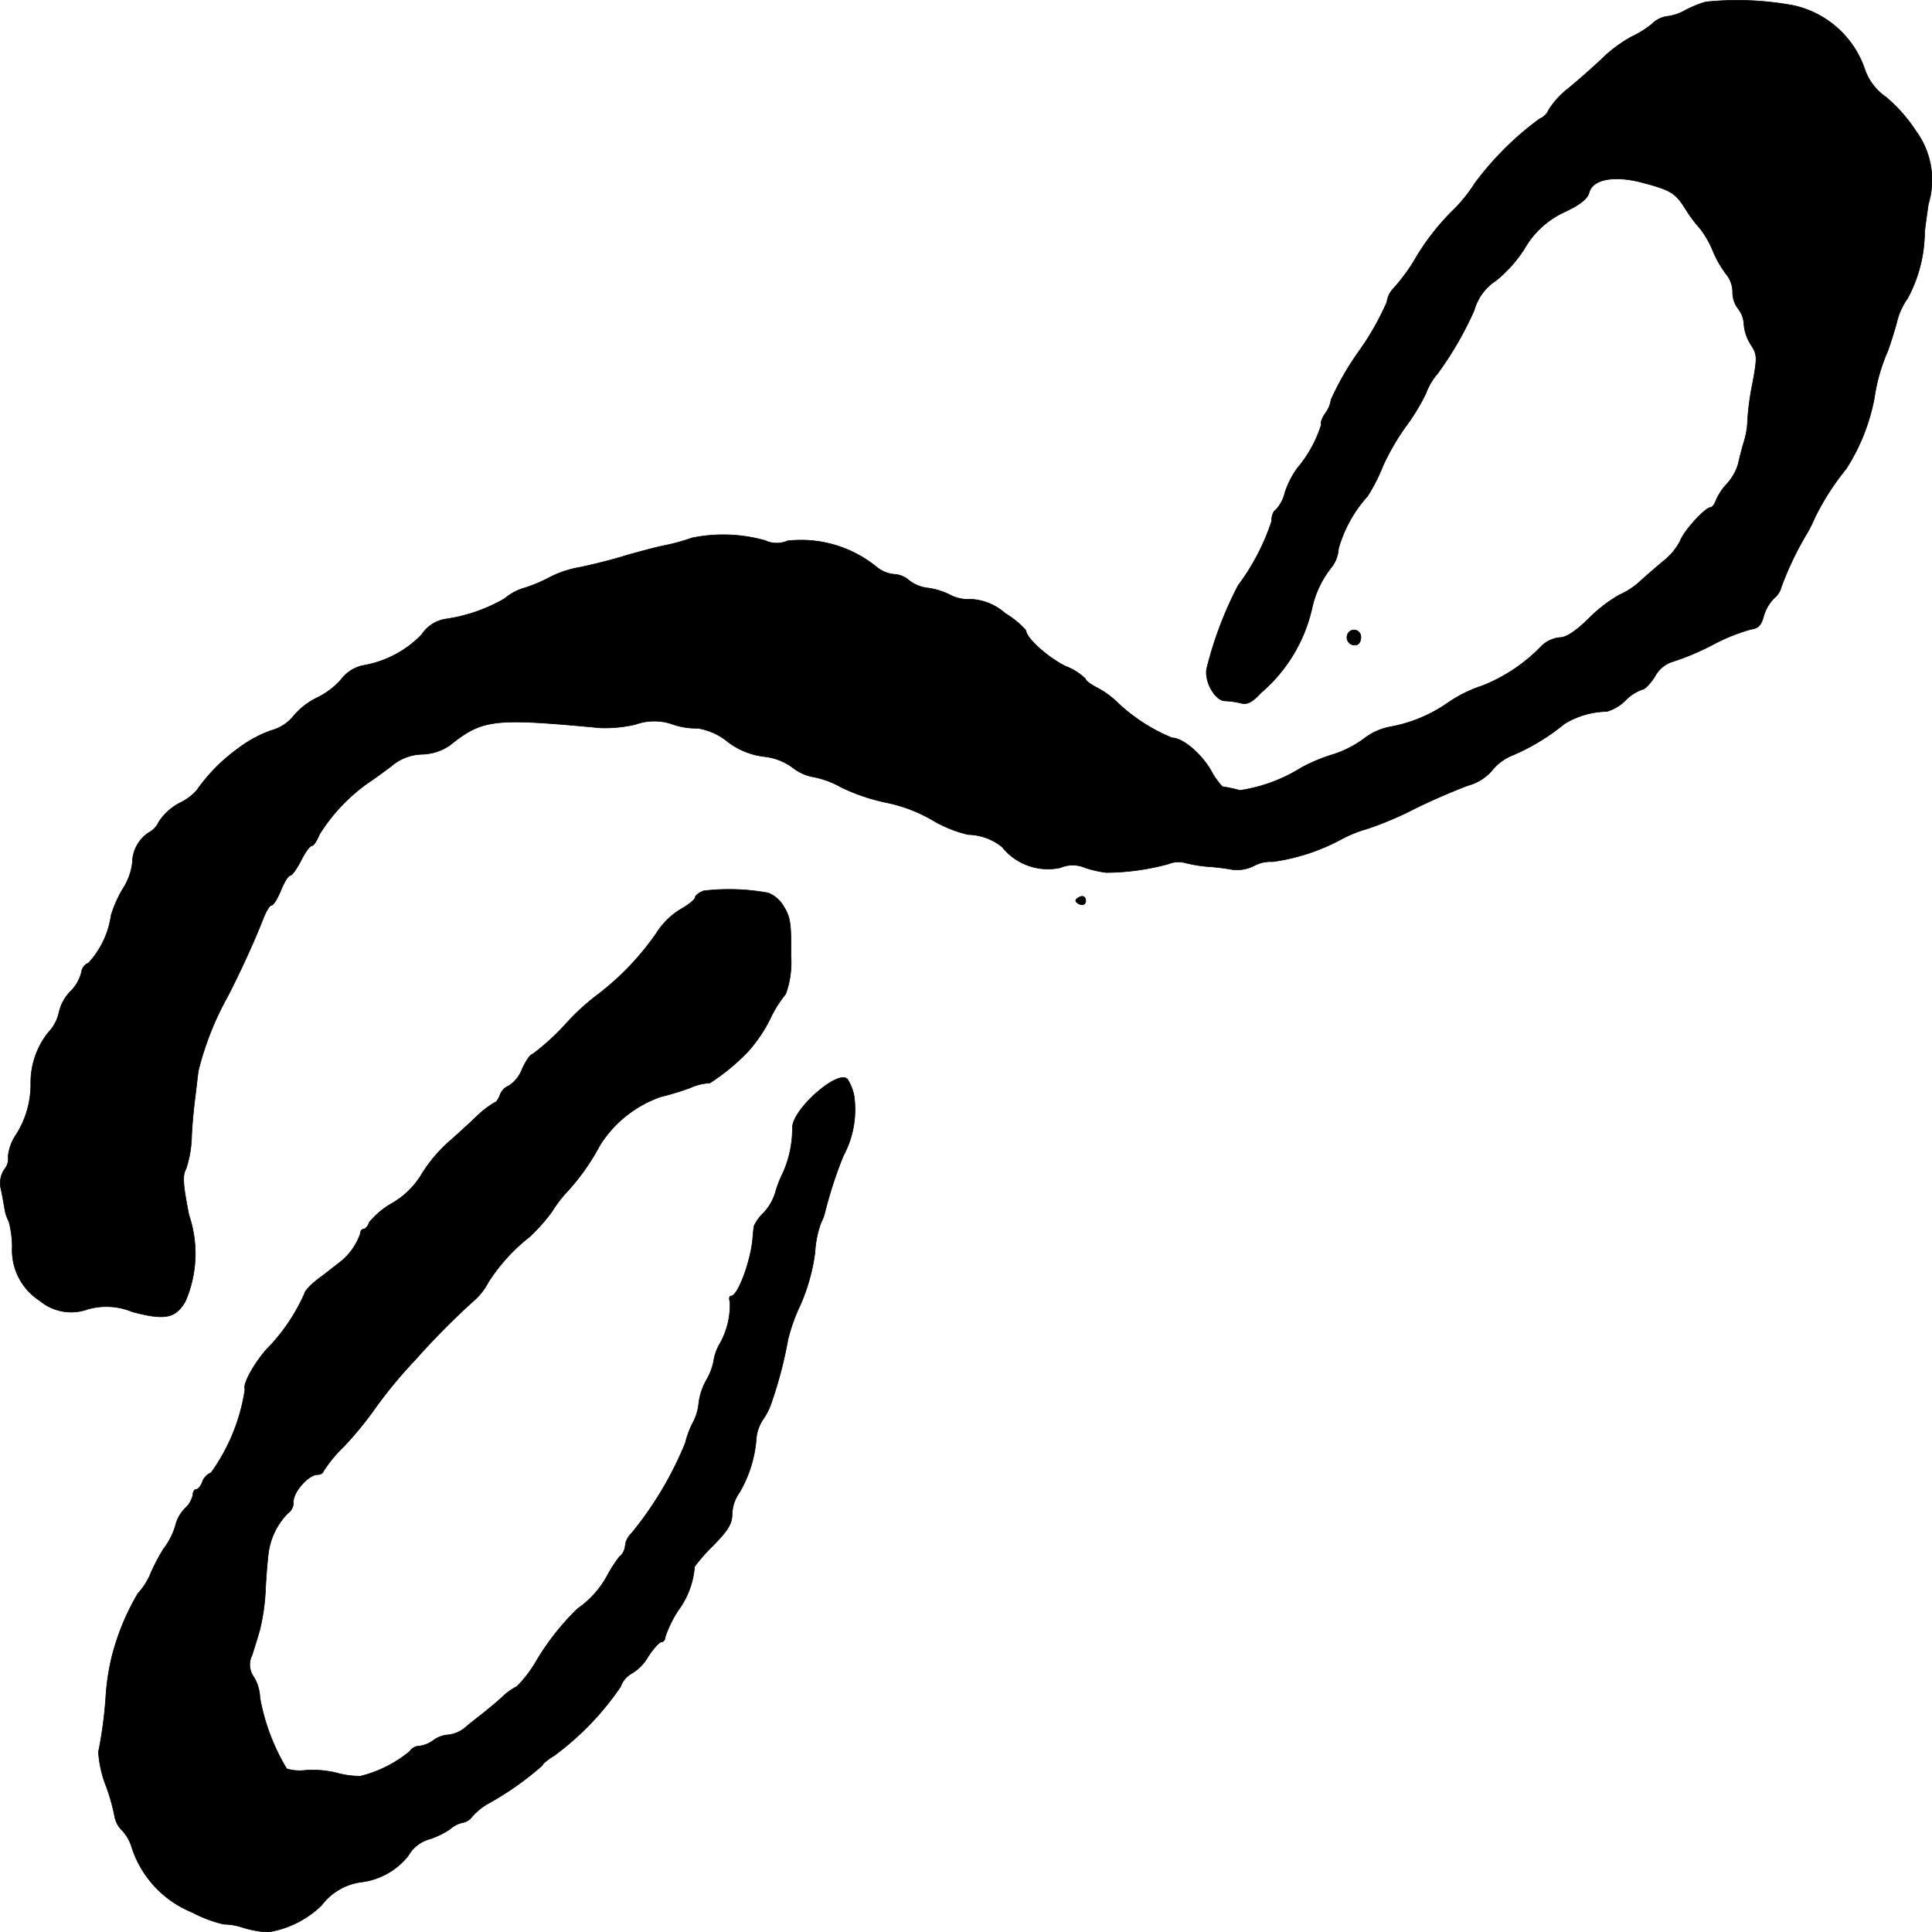
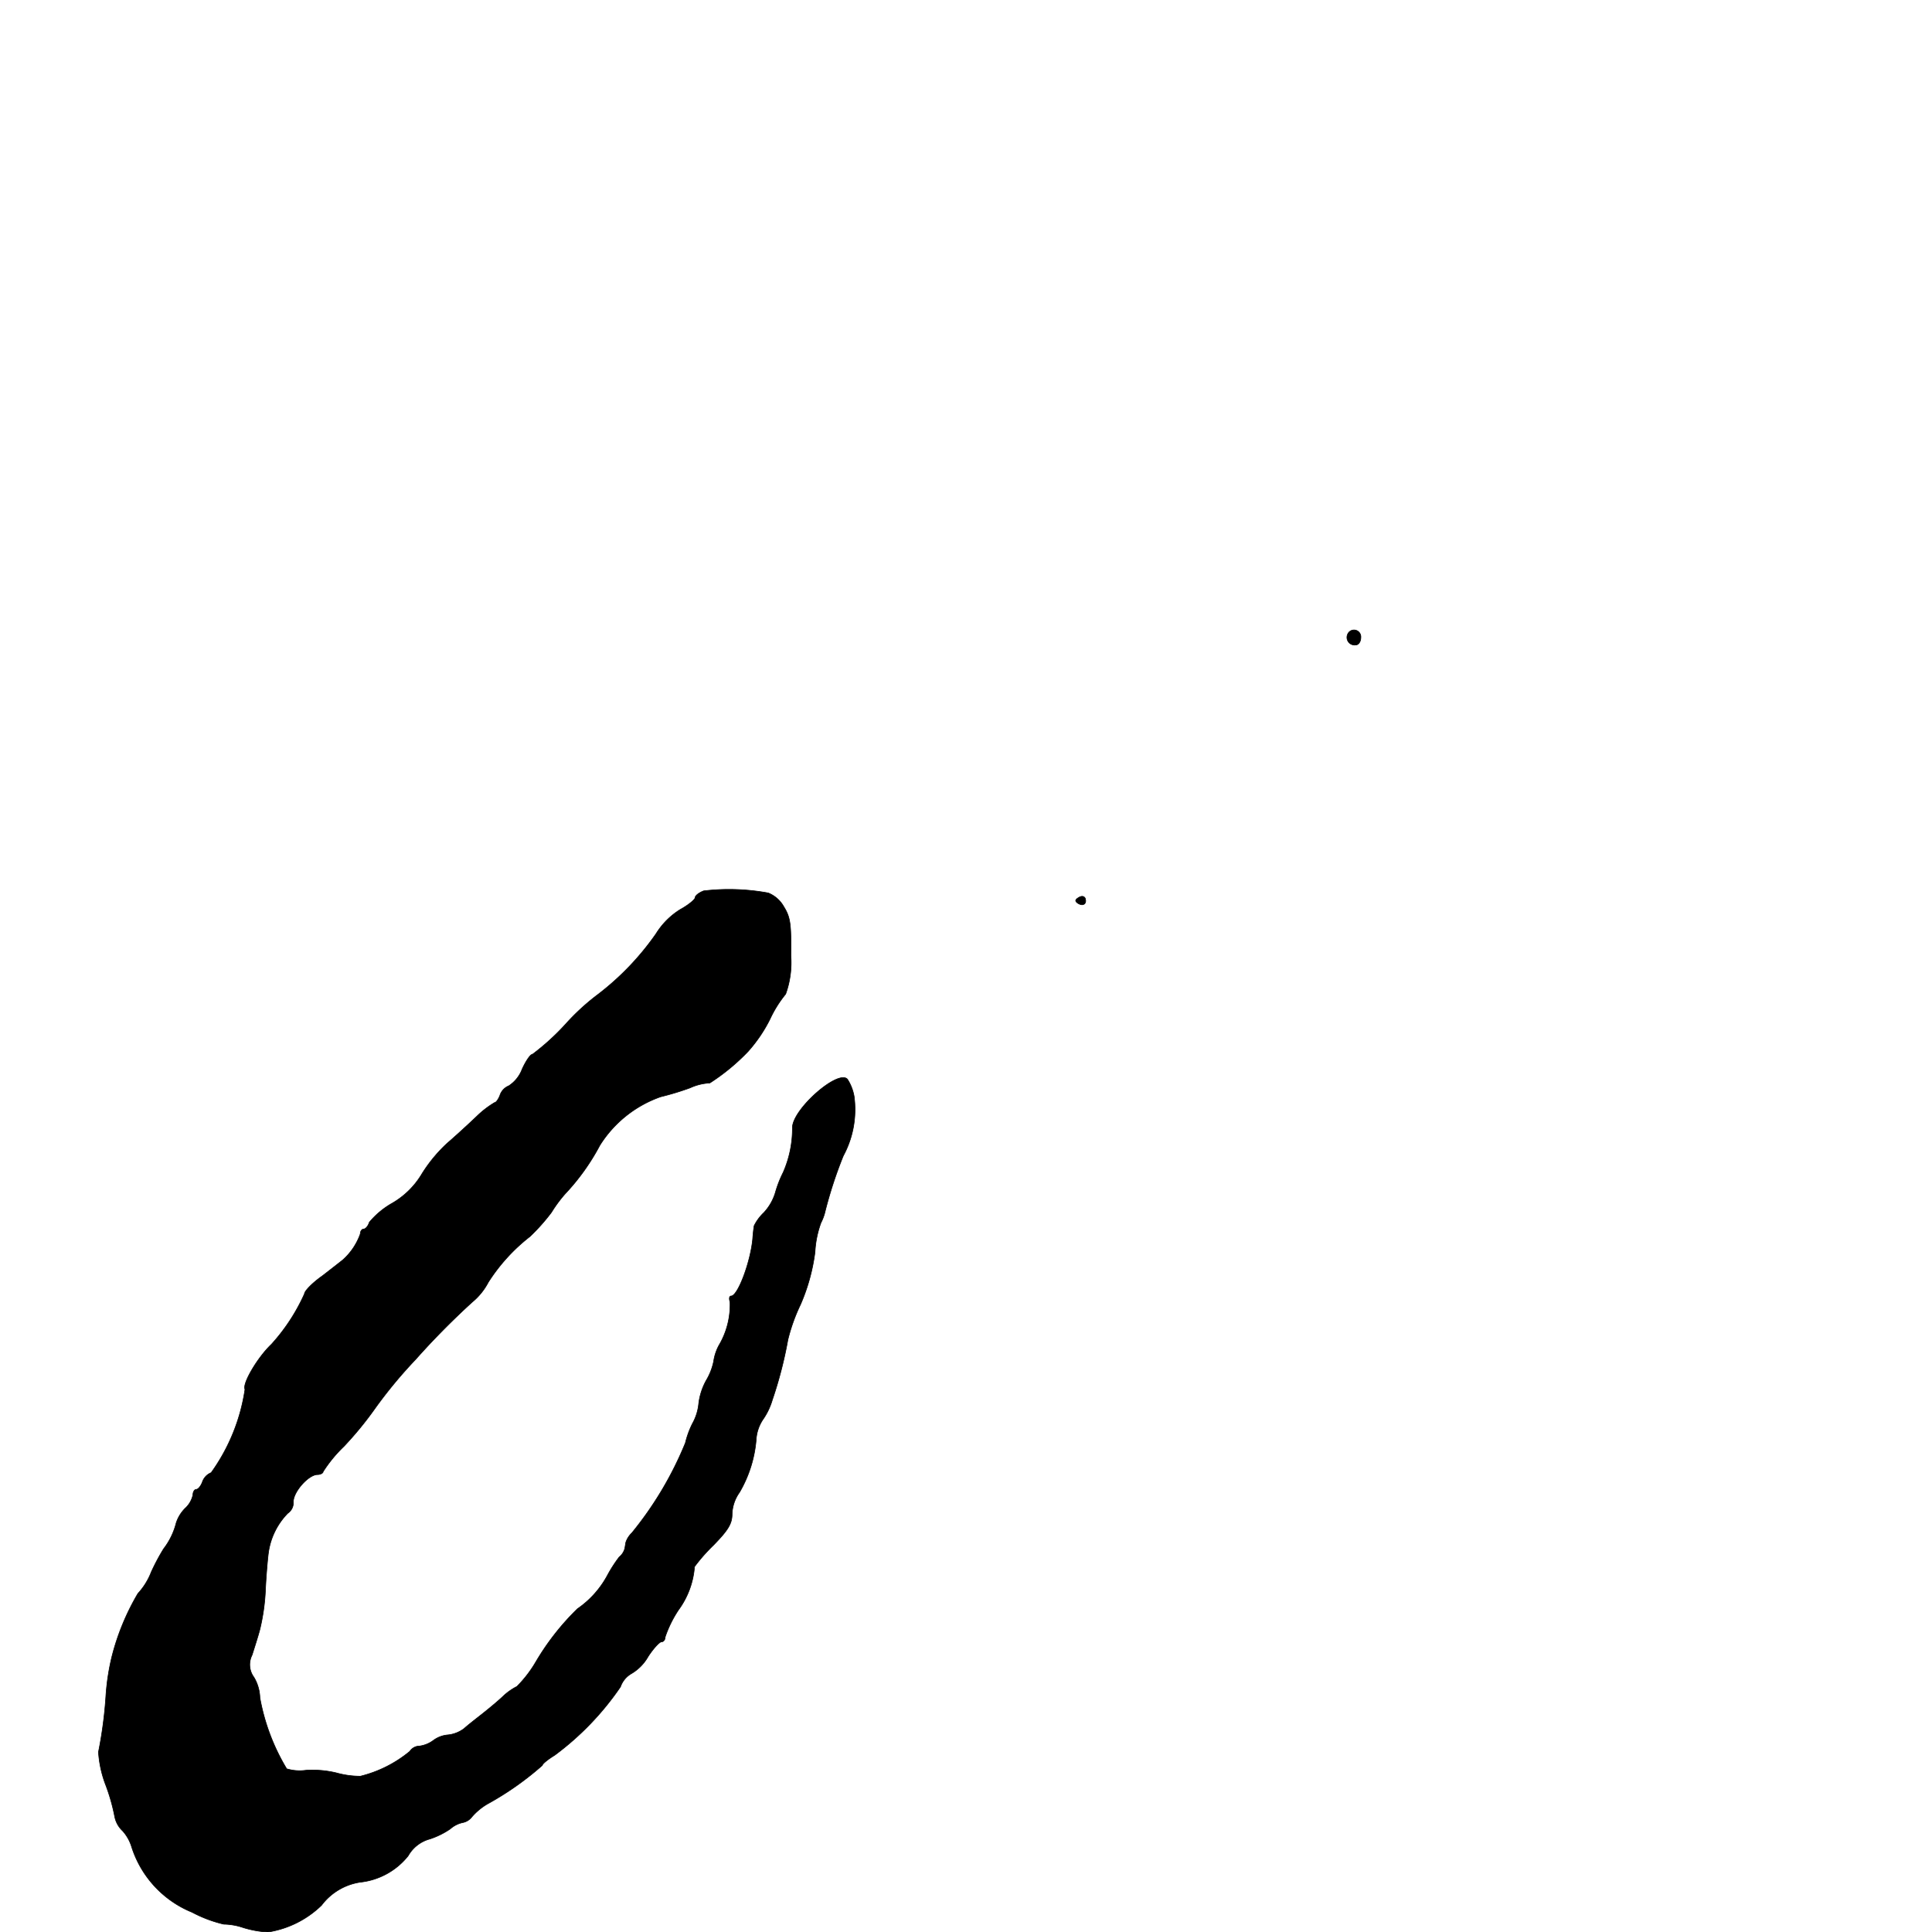
<svg xmlns="http://www.w3.org/2000/svg" version="1.1" width="11.099mm" height="11.1mm" viewBox="0 0 31.462 31.466">
  <defs>
    <style type="text/css">
      .a {
        stroke: #000;
        stroke-linecap: round;
        stroke-linejoin: round;
        stroke-width: 0.01px;
      }
    </style>
  </defs>
-   <path class="a" d="M27.776.032A1.86,1.86,0,0,0,27.449.165a.796.796,0,0,1-.309.103A.43.43,0,0,0,26.898.395a1.634,1.634,0,0,1-.333.206,2.261,2.261,0,0,0-.466.345c-.151.145-.406.369-.563.497a1.384,1.384,0,0,0-.315.345.263.263,0,0,1-.145.145,4.981,4.981,0,0,0-1.06,1.054,2.488,2.488,0,0,1-.321.406,3.915,3.915,0,0,0-.624.781,2.978,2.978,0,0,1-.376.521.388.388,0,0,0-.109.224A4.403,4.403,0,0,1,22.131,5.719a4.741,4.741,0,0,0-.454.787.508.508,0,0,1-.097.23c-.055.079-.079.157-.061.176a2.047,2.047,0,0,1-.394.715,1.47,1.47,0,0,0-.2.394.611.611,0,0,1-.157.291c-.03.012-.061.091-.061.182a3.652,3.652,0,0,1-.545,1.042,6.119,6.119,0,0,0-.509,1.345c-.048.206.133.533.297.533a1.287,1.287,0,0,1,.254.036c.103.03.188-.012.333-.17a2.546,2.546,0,0,0,.83-1.381,1.616,1.616,0,0,1,.315-.66.538.538,0,0,0,.115-.303,2.131,2.131,0,0,1,.472-.854,2.916,2.916,0,0,0,.248-.485,3.814,3.814,0,0,1,.369-.642,3.393,3.393,0,0,0,.333-.545,1.016,1.016,0,0,1,.188-.321,5.555,5.555,0,0,0,.6-1.036.845.845,0,0,1,.357-.485,2.172,2.172,0,0,0,.46-.515,1.446,1.446,0,0,1,.666-.606c.242-.115.363-.212.388-.309.055-.218.4-.285.848-.17.485.127.557.17.727.442a2.195,2.195,0,0,0,.236.315,1.595,1.595,0,0,1,.212.376,1.748,1.748,0,0,0,.224.382.458.458,0,0,1,.091.273.444.444,0,0,0,.091.273A.43.43,0,0,1,28.4,5.283a.733.733,0,0,0,.115.333c.103.157.103.206.03.606a4.389,4.389,0,0,0-.085.612A1.304,1.304,0,0,1,28.4,7.197c-.03.103-.073.26-.091.351a.809.809,0,0,1-.182.327.96.96,0,0,0-.182.273c-.024.067-.061.115-.085.115-.091,0-.442.388-.497.545a1.013,1.013,0,0,1-.279.333c-.121.103-.291.248-.376.327a1.218,1.218,0,0,1-.333.218,2.334,2.334,0,0,0-.503.388c-.218.212-.369.309-.472.309a.497.497,0,0,0-.297.139,2.72,2.72,0,0,1-.969.648,2.184,2.184,0,0,0-.533.26,2.384,2.384,0,0,1-.957.406.995.995,0,0,0-.424.188,1.743,1.743,0,0,1-.545.273,2.856,2.856,0,0,0-.485.206,2.594,2.594,0,0,1-.999.369,2.208,2.208,0,0,0-.285-.061,1.212,1.212,0,0,1-.188-.267c-.164-.279-.46-.527-.63-.527a2.882,2.882,0,0,1-.896-.581,1.41,1.41,0,0,0-.315-.23c-.109-.055-.2-.121-.2-.151a.962.962,0,0,0-.327-.206c-.291-.145-.642-.46-.642-.581a1.421,1.421,0,0,0-.339-.279.904.904,0,0,0-.563-.23.627.627,0,0,1-.339-.073,1.146,1.146,0,0,0-.351-.109.605.605,0,0,1-.315-.127.39.39,0,0,0-.236-.097.519.519,0,0,1-.285-.115,1.952,1.952,0,0,0-1.454-.43.446.446,0,0,1-.369-.006,2.527,2.527,0,0,0-1.187-.042,3.398,3.398,0,0,1-.406.115c-.133.024-.43.103-.666.17-.23.073-.575.157-.757.194a1.741,1.741,0,0,0-.466.151,2.51,2.51,0,0,1-.424.182.874.874,0,0,0-.333.176,2.665,2.665,0,0,1-.957.333.57.57,0,0,0-.394.254,1.73,1.73,0,0,1-.957.503.606.606,0,0,0-.357.23,1.249,1.249,0,0,1-.382.291A1.161,1.161,0,0,0,4.79,11.649a.712.712,0,0,1-.376.248,1.983,1.983,0,0,0-.527.285,2.855,2.855,0,0,0-.684.69.88.88,0,0,1-.279.206.903.903,0,0,0-.339.309.368.368,0,0,1-.17.176.602.602,0,0,0-.26.491,1.002,1.002,0,0,1-.157.424,2.005,2.005,0,0,0-.188.424,1.454,1.454,0,0,1-.369.781.185.185,0,0,0-.115.151.666.666,0,0,1-.182.315.706.706,0,0,0-.182.333.685.685,0,0,1-.176.333,1.307,1.307,0,0,0-.285.836,1.53,1.53,0,0,1-.236.824.76.76,0,0,0-.133.357.268.268,0,0,1-.061.212.405.405,0,0,0-.055.321c.024.109.048.254.061.327a.641.641,0,0,0,.067.2,1.631,1.631,0,0,1,.055.412.979.979,0,0,0,.448.878.796.796,0,0,0,.781.139,1.101,1.101,0,0,1,.727.042c.527.139.697.109.86-.164a1.947,1.947,0,0,0,.061-1.411c-.097-.491-.109-.648-.048-.751a1.823,1.823,0,0,0,.091-.503c.006-.206.036-.491.055-.642s.042-.357.055-.454a4.961,4.961,0,0,1,.485-1.224c.218-.424.448-.933.581-1.278.042-.103.097-.194.127-.194s.097-.109.151-.242.121-.242.151-.242.109-.109.176-.242.145-.242.176-.242.085-.085.127-.188a2.936,2.936,0,0,1,.781-.83c.085-.055.26-.182.388-.279a.794.794,0,0,1,.509-.194.832.832,0,0,0,.442-.145c.539-.43.709-.448,2.453-.285a2.196,2.196,0,0,0,.569-.055.901.901,0,0,1,.618,0,1.165,1.165,0,0,0,.4.061,1.034,1.034,0,0,1,.485.218,1.211,1.211,0,0,0,.581.242.952.952,0,0,1,.472.176.792.792,0,0,0,.309.151,1.481,1.481,0,0,1,.491.176,3.166,3.166,0,0,0,.733.248,2.474,2.474,0,0,1,.739.279,2.046,2.046,0,0,0,.594.242.911.911,0,0,1,.551.2.954.954,0,0,0,.951.339.507.507,0,0,1,.4,0,1.767,1.767,0,0,0,.345.079,3.942,3.942,0,0,0,1.012-.139.429.429,0,0,1,.279-.018,2.213,2.213,0,0,0,.376.061,3.568,3.568,0,0,1,.388.048.612.612,0,0,0,.351-.061.563.563,0,0,1,.303-.067,3.305,3.305,0,0,0,1.139-.376,2.051,2.051,0,0,1,.394-.157,5.496,5.496,0,0,0,.787-.333c.333-.164.727-.327.866-.376a.794.794,0,0,0,.382-.236.824.824,0,0,1,.309-.242,3.473,3.473,0,0,0,.878-.527,1.375,1.375,0,0,1,.69-.2.699.699,0,0,0,.303-.182.734.734,0,0,1,.273-.176c.042,0,.133-.097.206-.212a.49.49,0,0,1,.291-.242,4.135,4.135,0,0,0,.648-.273,3.046,3.046,0,0,1,.63-.254c.109-.012.164-.067.2-.206a.683.683,0,0,1,.17-.297.359.359,0,0,0,.121-.188,5.074,5.074,0,0,1,.418-.872,2.236,2.236,0,0,0,.121-.242,4.114,4.114,0,0,1,.515-.806,3.24,3.24,0,0,0,.46-1.157,2.926,2.926,0,0,1,.218-.763c.042-.115.109-.327.145-.46a1.076,1.076,0,0,1,.176-.394,2.295,2.295,0,0,0,.279-1.084c.012-.115.042-.321.061-.454a1.347,1.347,0,0,0-.2-1.187,2.562,2.562,0,0,0-.491-.557.901.901,0,0,1-.345-.454A1.585,1.585,0,0,0,29.218.092,4.984,4.984,0,0,0,27.776.032Z" />
  <path class="a" d="M21.949,10.322a.125.125,0,0,0,.127.182c.048,0,.085-.055.085-.121a.112.112,0,0,0-.212-.061Z" />
  <path class="a" d="M11.459,14.508c-.079.03-.139.079-.139.109s-.109.121-.242.194a1.222,1.222,0,0,0-.394.394,4.438,4.438,0,0,1-.951.993,3.671,3.671,0,0,0-.527.485,3.913,3.913,0,0,1-.533.485c-.036,0-.109.109-.17.242a.558.558,0,0,1-.218.273.251.251,0,0,0-.145.157c-.024.061-.061.115-.085.115a1.556,1.556,0,0,0-.291.224c-.133.127-.351.327-.485.442a2.43,2.43,0,0,0-.406.491,1.345,1.345,0,0,1-.491.485,1.342,1.342,0,0,0-.369.309c-.018.061-.061.109-.091.109s-.055.036-.055.079a1.028,1.028,0,0,1-.285.424c-.03.024-.176.139-.333.26-.164.115-.291.248-.291.291a3.116,3.116,0,0,1-.539.824c-.224.212-.478.642-.43.733a3.1,3.1,0,0,1-.551,1.357.251.251,0,0,0-.145.157c-.024.061-.067.115-.097.115s-.055.042-.055.091a.418.418,0,0,1-.127.218.596.596,0,0,0-.145.236,1.154,1.154,0,0,1-.206.424,3.482,3.482,0,0,0-.2.376,1.096,1.096,0,0,1-.218.351,3.915,3.915,0,0,0-.424,1.03,3.746,3.746,0,0,0-.097.636,6.92,6.92,0,0,1-.121.915,1.815,1.815,0,0,0,.121.545,3.165,3.165,0,0,1,.145.515.43.43,0,0,0,.127.224.694.694,0,0,1,.145.254,1.709,1.709,0,0,0,.987,1.072,2.128,2.128,0,0,0,.515.194,1.033,1.033,0,0,1,.315.055,1.647,1.647,0,0,0,.406.073,1.609,1.609,0,0,0,.872-.436.97.97,0,0,1,.63-.376,1.157,1.157,0,0,0,.781-.43.576.576,0,0,1,.351-.273,1.308,1.308,0,0,0,.333-.164.453.453,0,0,1,.2-.103.246.246,0,0,0,.151-.091,1.012,1.012,0,0,1,.254-.212,4.931,4.931,0,0,0,.896-.63c0-.024.091-.097.2-.164a4.634,4.634,0,0,0,1.072-1.114.399.399,0,0,1,.182-.218.751.751,0,0,0,.267-.273c.085-.133.188-.242.218-.242.036,0,.061-.036.061-.079a1.904,1.904,0,0,1,.218-.442,1.364,1.364,0,0,0,.26-.703,2.9,2.9,0,0,1,.309-.351c.242-.248.303-.351.303-.509a.645.645,0,0,1,.121-.351,2.032,2.032,0,0,0,.273-.884.66.66,0,0,1,.109-.303,1.09,1.09,0,0,0,.151-.315,6.691,6.691,0,0,0,.254-.981,2.944,2.944,0,0,1,.206-.575,3.149,3.149,0,0,0,.236-.854,1.635,1.635,0,0,1,.097-.478.789.789,0,0,0,.061-.157,6.941,6.941,0,0,1,.303-.933,1.586,1.586,0,0,0,.176-.969.757.757,0,0,0-.109-.279c-.151-.164-.89.485-.896.787a1.772,1.772,0,0,1-.151.733,1.822,1.822,0,0,0-.127.327.828.828,0,0,1-.188.327.755.755,0,0,0-.157.212c-.006.03-.018.127-.024.218-.036.376-.242.927-.351.927-.03,0-.036.042-.018.097a1.298,1.298,0,0,1-.182.709.789.789,0,0,0-.085.26.996.996,0,0,1-.121.309,1.037,1.037,0,0,0-.121.369.829.829,0,0,1-.103.333,1.466,1.466,0,0,0-.115.315,5.745,5.745,0,0,1-.872,1.466.379.379,0,0,0-.097.151c-.006.024-.012.073-.018.103a.271.271,0,0,1-.091.139,2.234,2.234,0,0,0-.188.291,1.556,1.556,0,0,1-.491.551,4.126,4.126,0,0,0-.672.854,1.994,1.994,0,0,1-.315.412.959.959,0,0,0-.23.164c-.103.097-.26.224-.345.291s-.218.17-.285.23a.524.524,0,0,1-.26.103.459.459,0,0,0-.242.091.487.487,0,0,1-.224.091.189.189,0,0,0-.157.085,2.016,2.016,0,0,1-.806.406,1.481,1.481,0,0,1-.394-.055,1.666,1.666,0,0,0-.491-.042.733.733,0,0,1-.315-.024,3.417,3.417,0,0,1-.436-1.157.69.69,0,0,0-.097-.333.345.345,0,0,1-.03-.363c.036-.115.097-.303.127-.418a3.37,3.37,0,0,0,.091-.654c.012-.242.036-.509.048-.594a1.144,1.144,0,0,1,.315-.642.21.21,0,0,0,.091-.188c0-.164.248-.442.394-.442.048,0,.091-.024.091-.048a2.249,2.249,0,0,1,.339-.412,5.652,5.652,0,0,0,.515-.63,7.529,7.529,0,0,1,.648-.781,12.492,12.492,0,0,1,.927-.939,1.047,1.047,0,0,0,.26-.321,2.957,2.957,0,0,1,.678-.745,3.177,3.177,0,0,0,.351-.394,2.186,2.186,0,0,1,.224-.303,3.622,3.622,0,0,0,.563-.787,1.918,1.918,0,0,1,.993-.793,4.465,4.465,0,0,0,.478-.145.867.867,0,0,1,.321-.079,3.402,3.402,0,0,0,.624-.515,2.386,2.386,0,0,0,.357-.527,1.911,1.911,0,0,1,.254-.406,1.508,1.508,0,0,0,.085-.63c.006-.503-.006-.618-.115-.793a.506.506,0,0,0-.254-.224A3.523,3.523,0,0,0,11.459,14.508Z" />
  <path class="a" d="M17.564,14.617c-.061.036-.061.061-.006.097.079.048.145.006.115-.085C17.655,14.592,17.613,14.586,17.564,14.617Z" />
</svg>